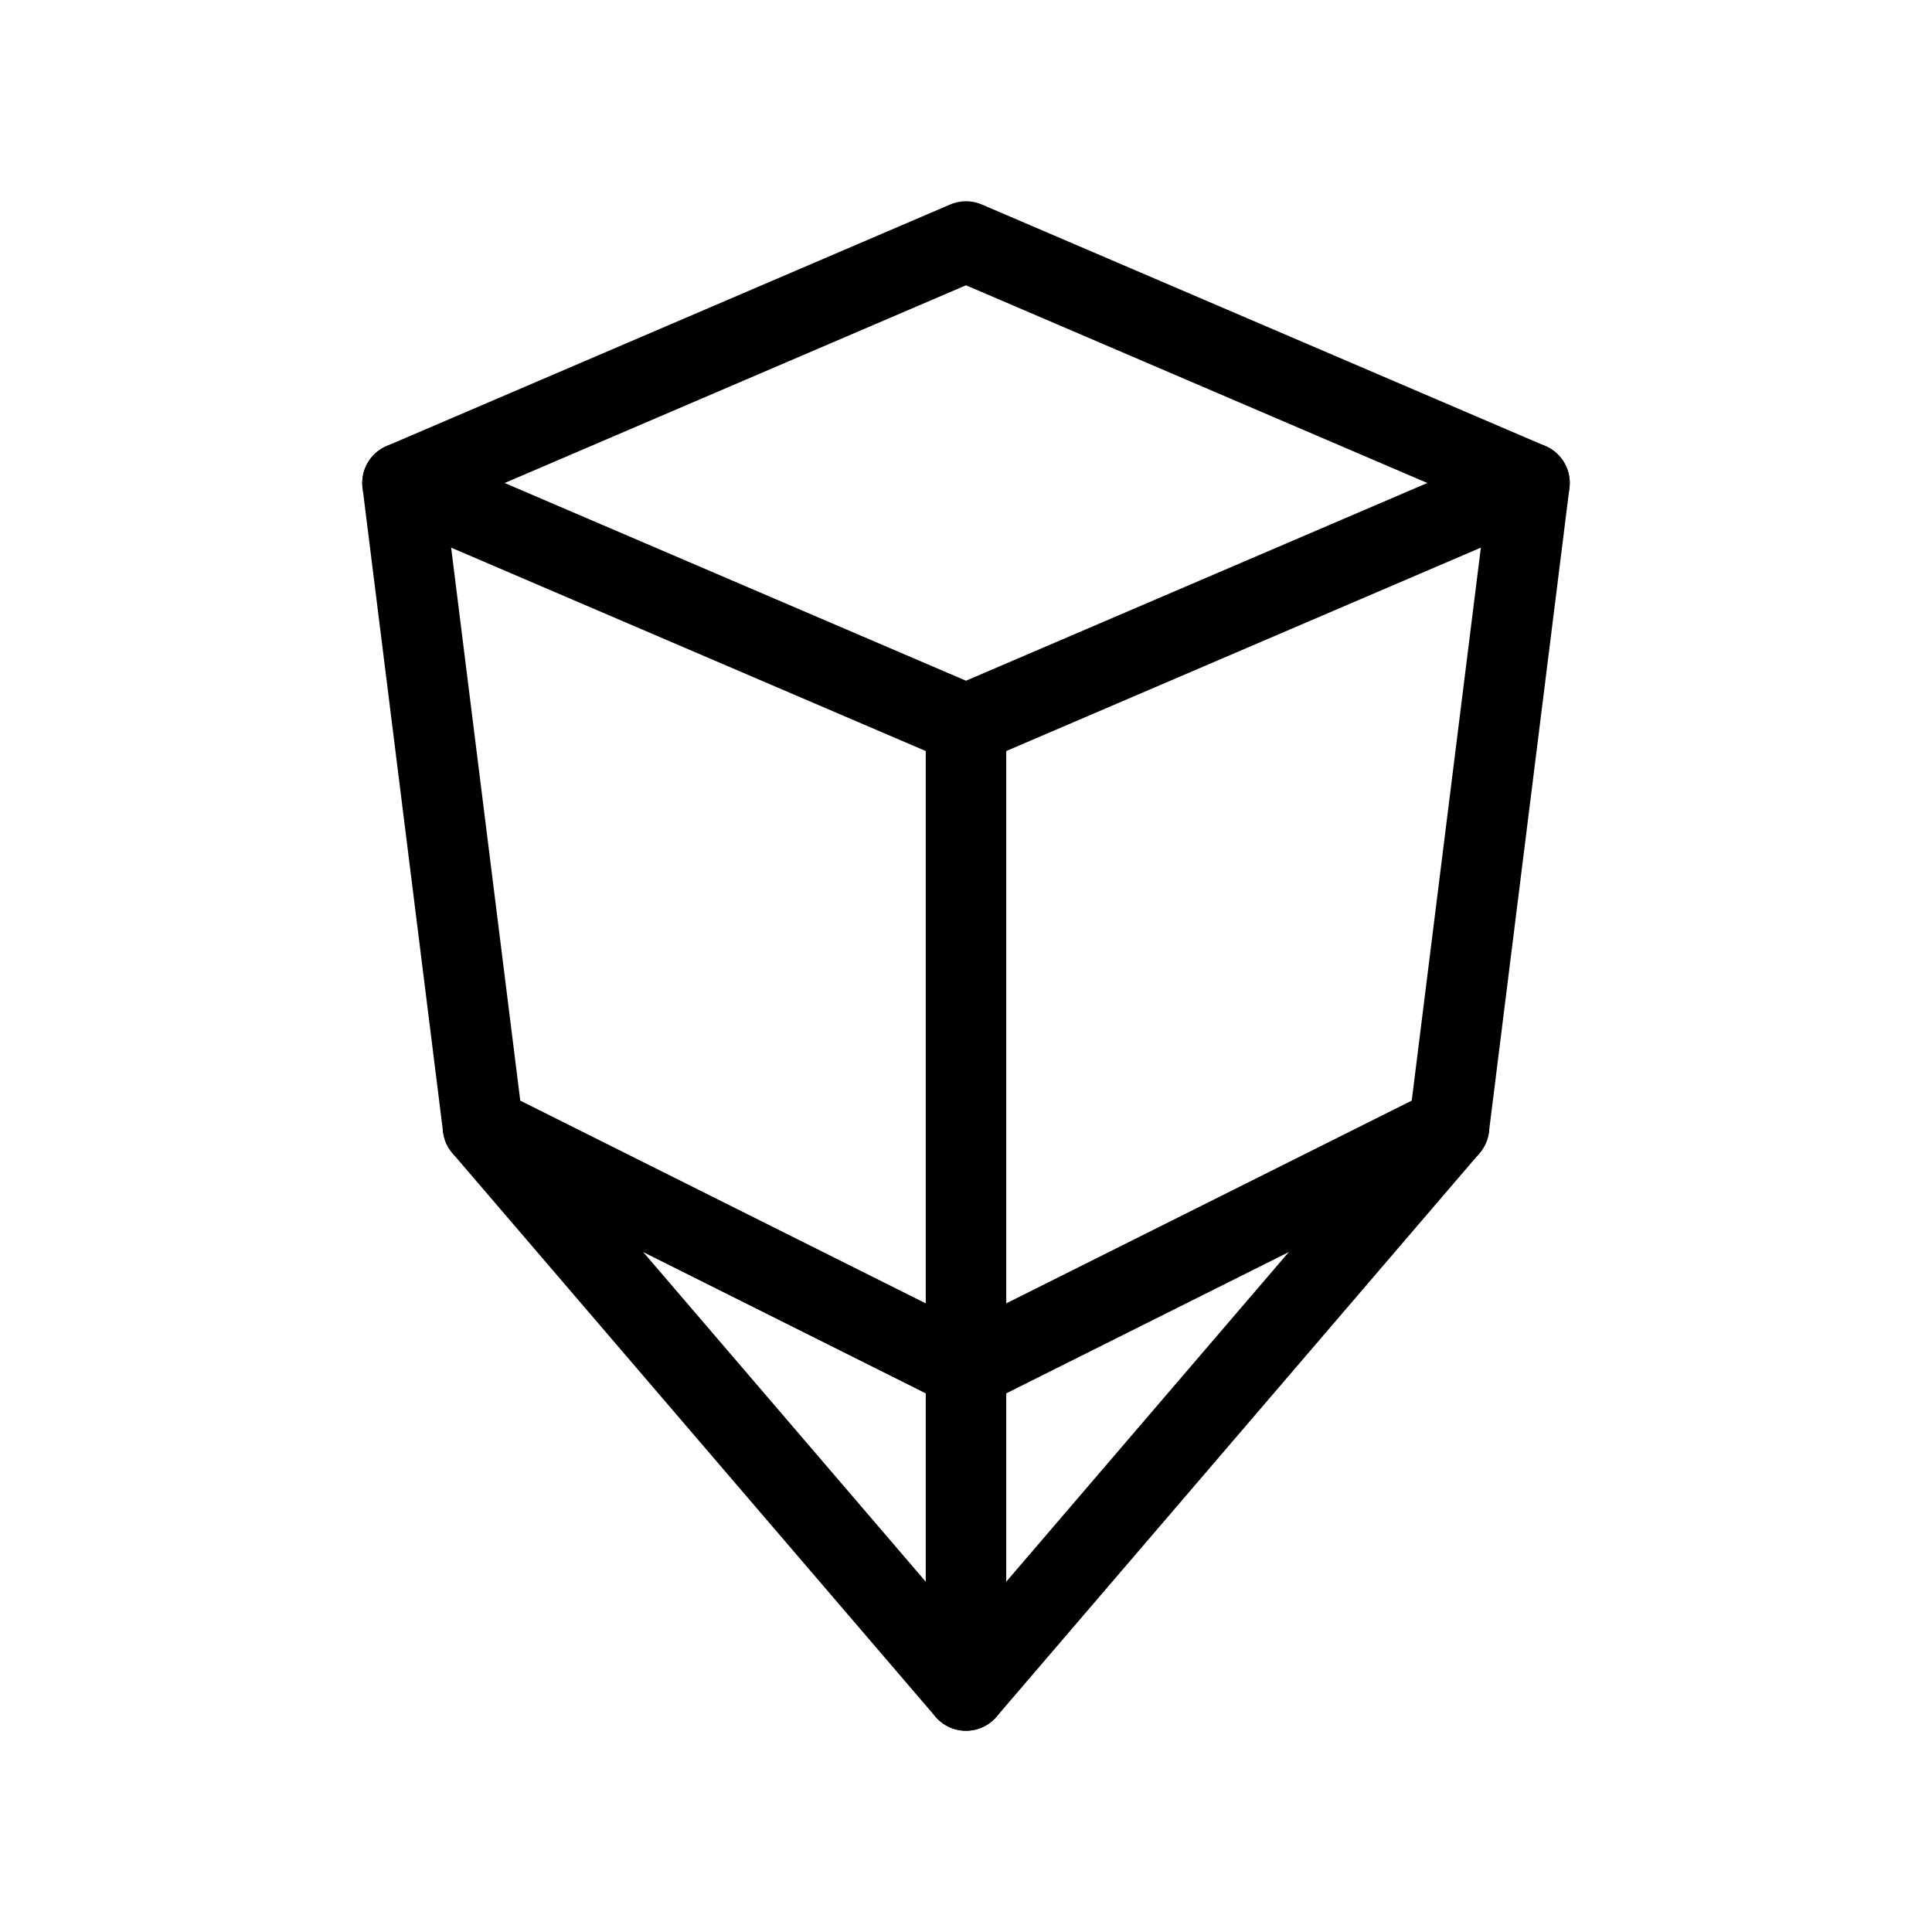
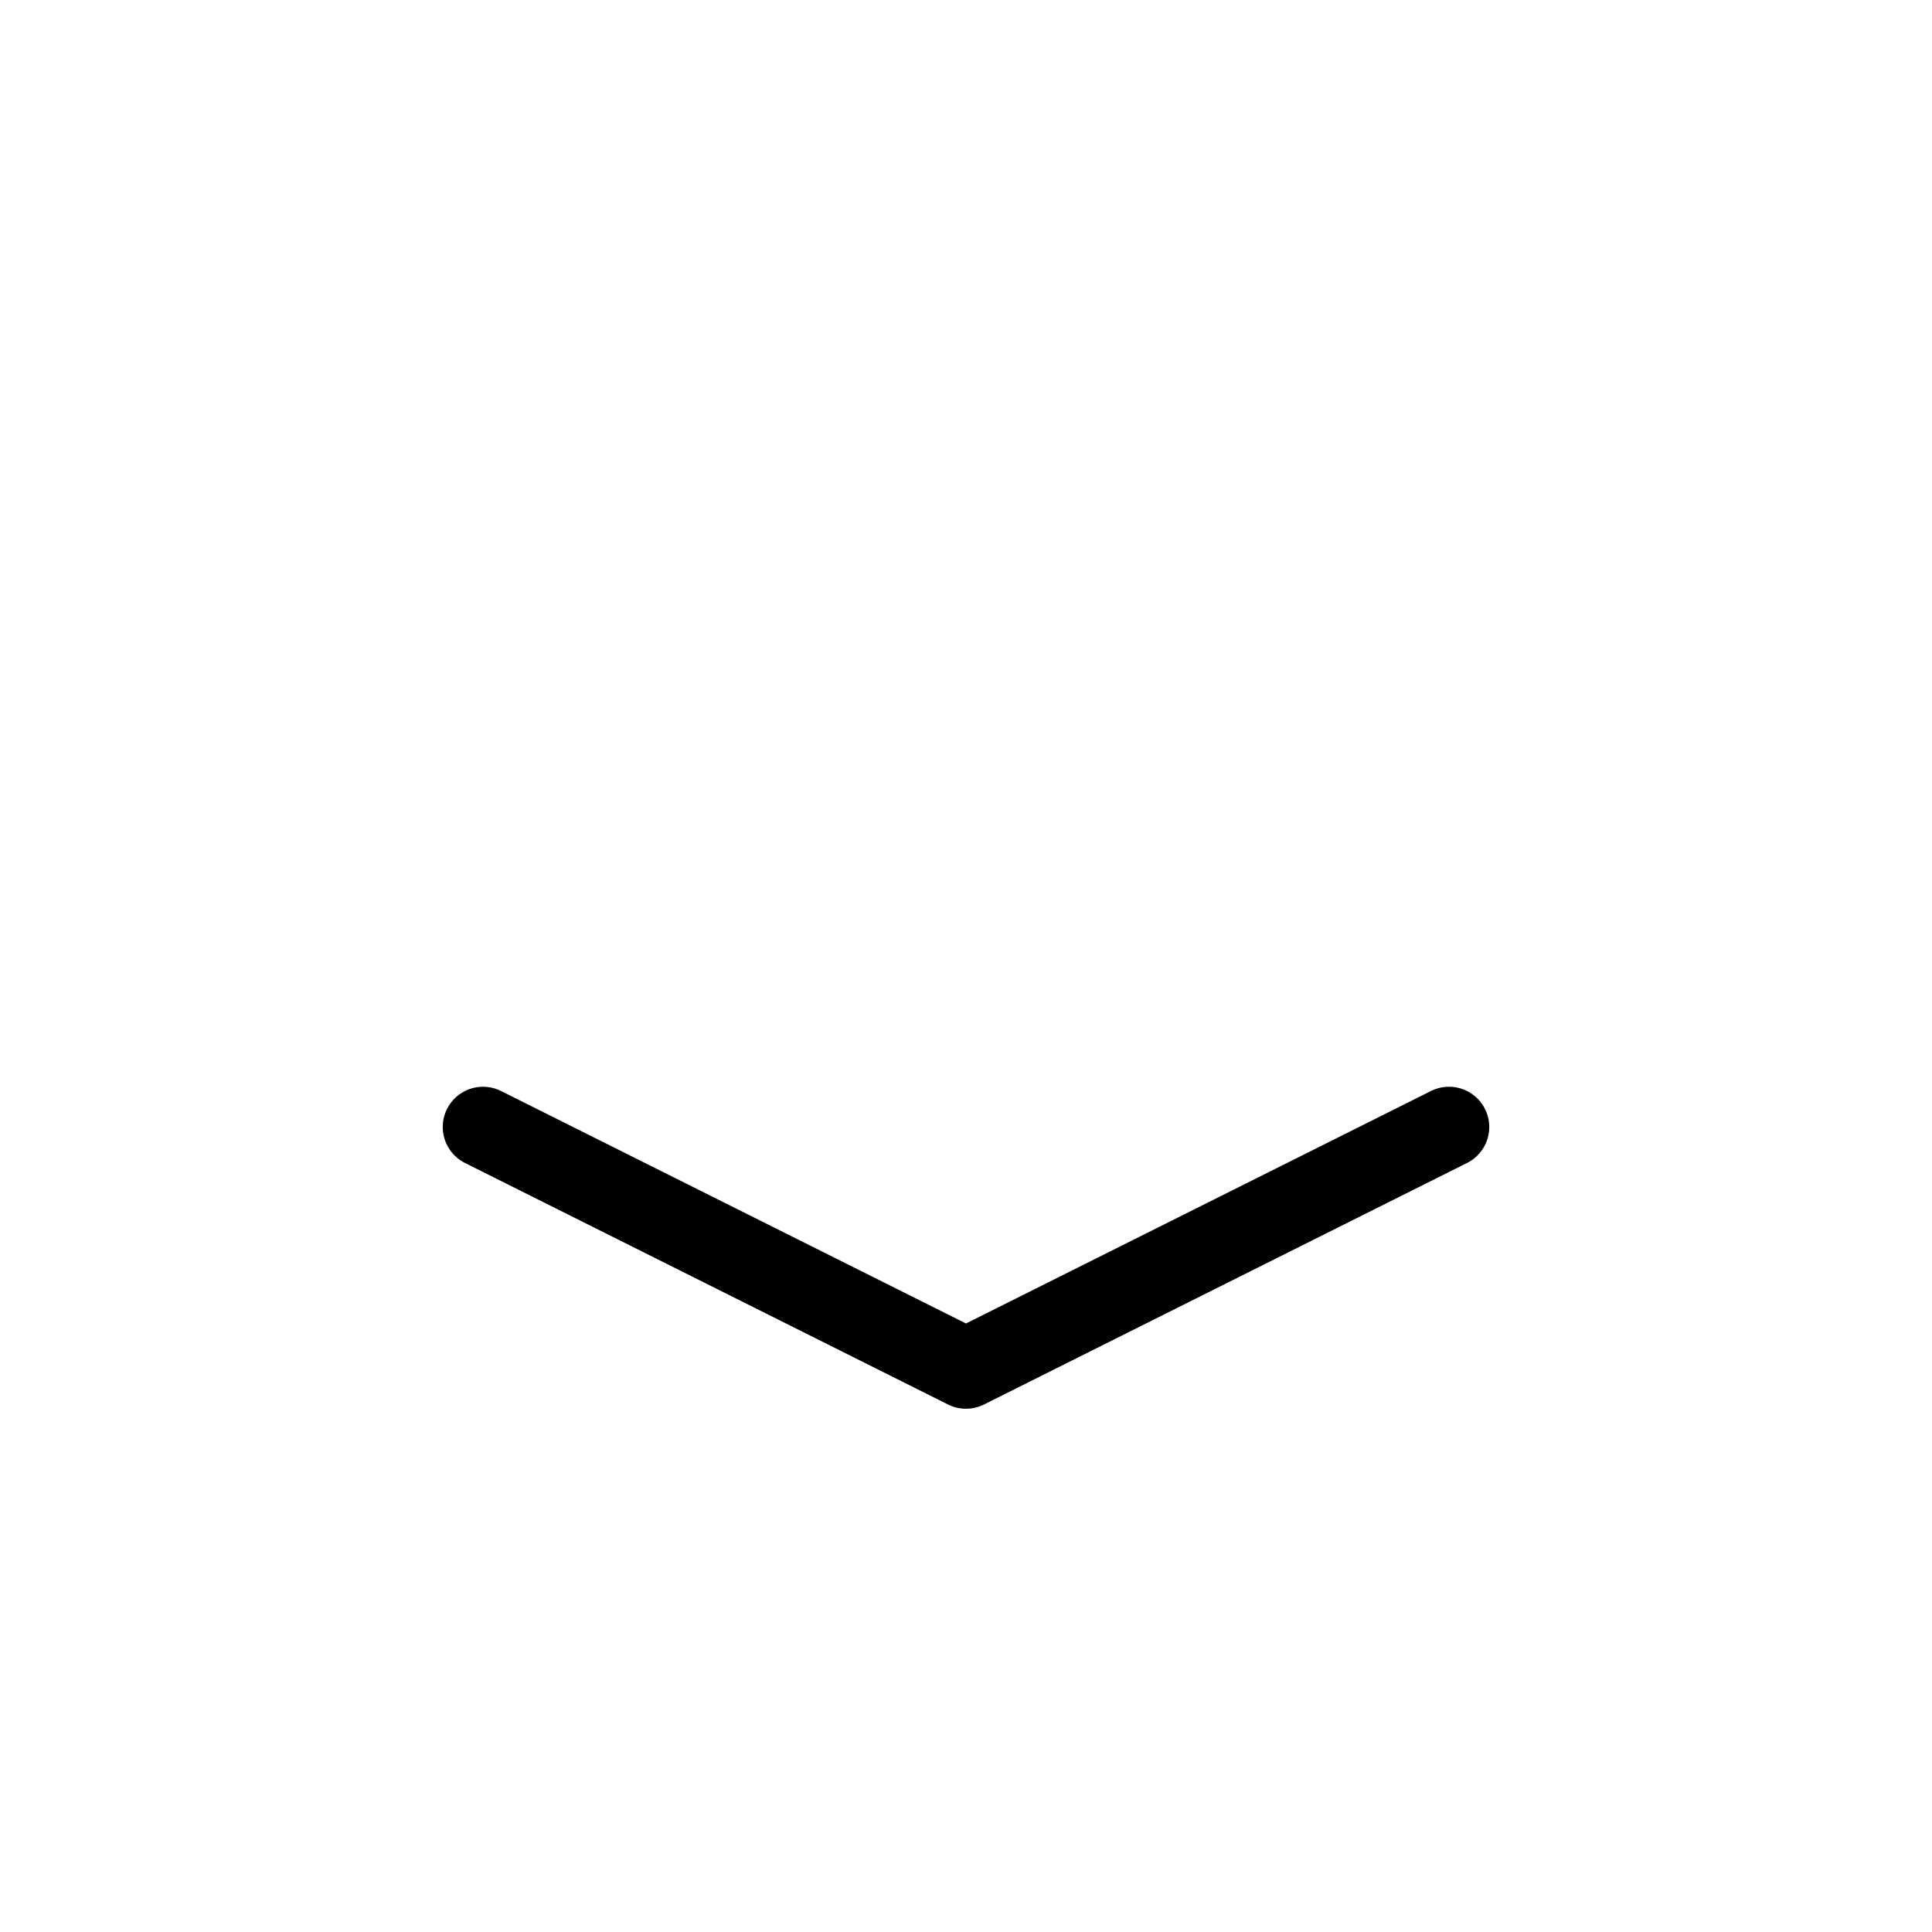
<svg xmlns="http://www.w3.org/2000/svg" width="800px" height="800px" viewBox="0 0 24 24" fill="none">
-   <path d="M12 9V21" stroke="#000000" stroke-linecap="round" stroke-linejoin="round" />
-   <path d="M12 21L18 14L19 6L12 3L5 6L6 14L12 21Z" stroke="#000000" stroke-linecap="round" stroke-linejoin="round" />
-   <path d="M5 6L12 9L19 6" stroke="#000000" stroke-linecap="round" stroke-linejoin="round" />
  <path d="M6 14L12 17L18 14" stroke="#000000" stroke-linecap="round" stroke-linejoin="round" />
</svg>